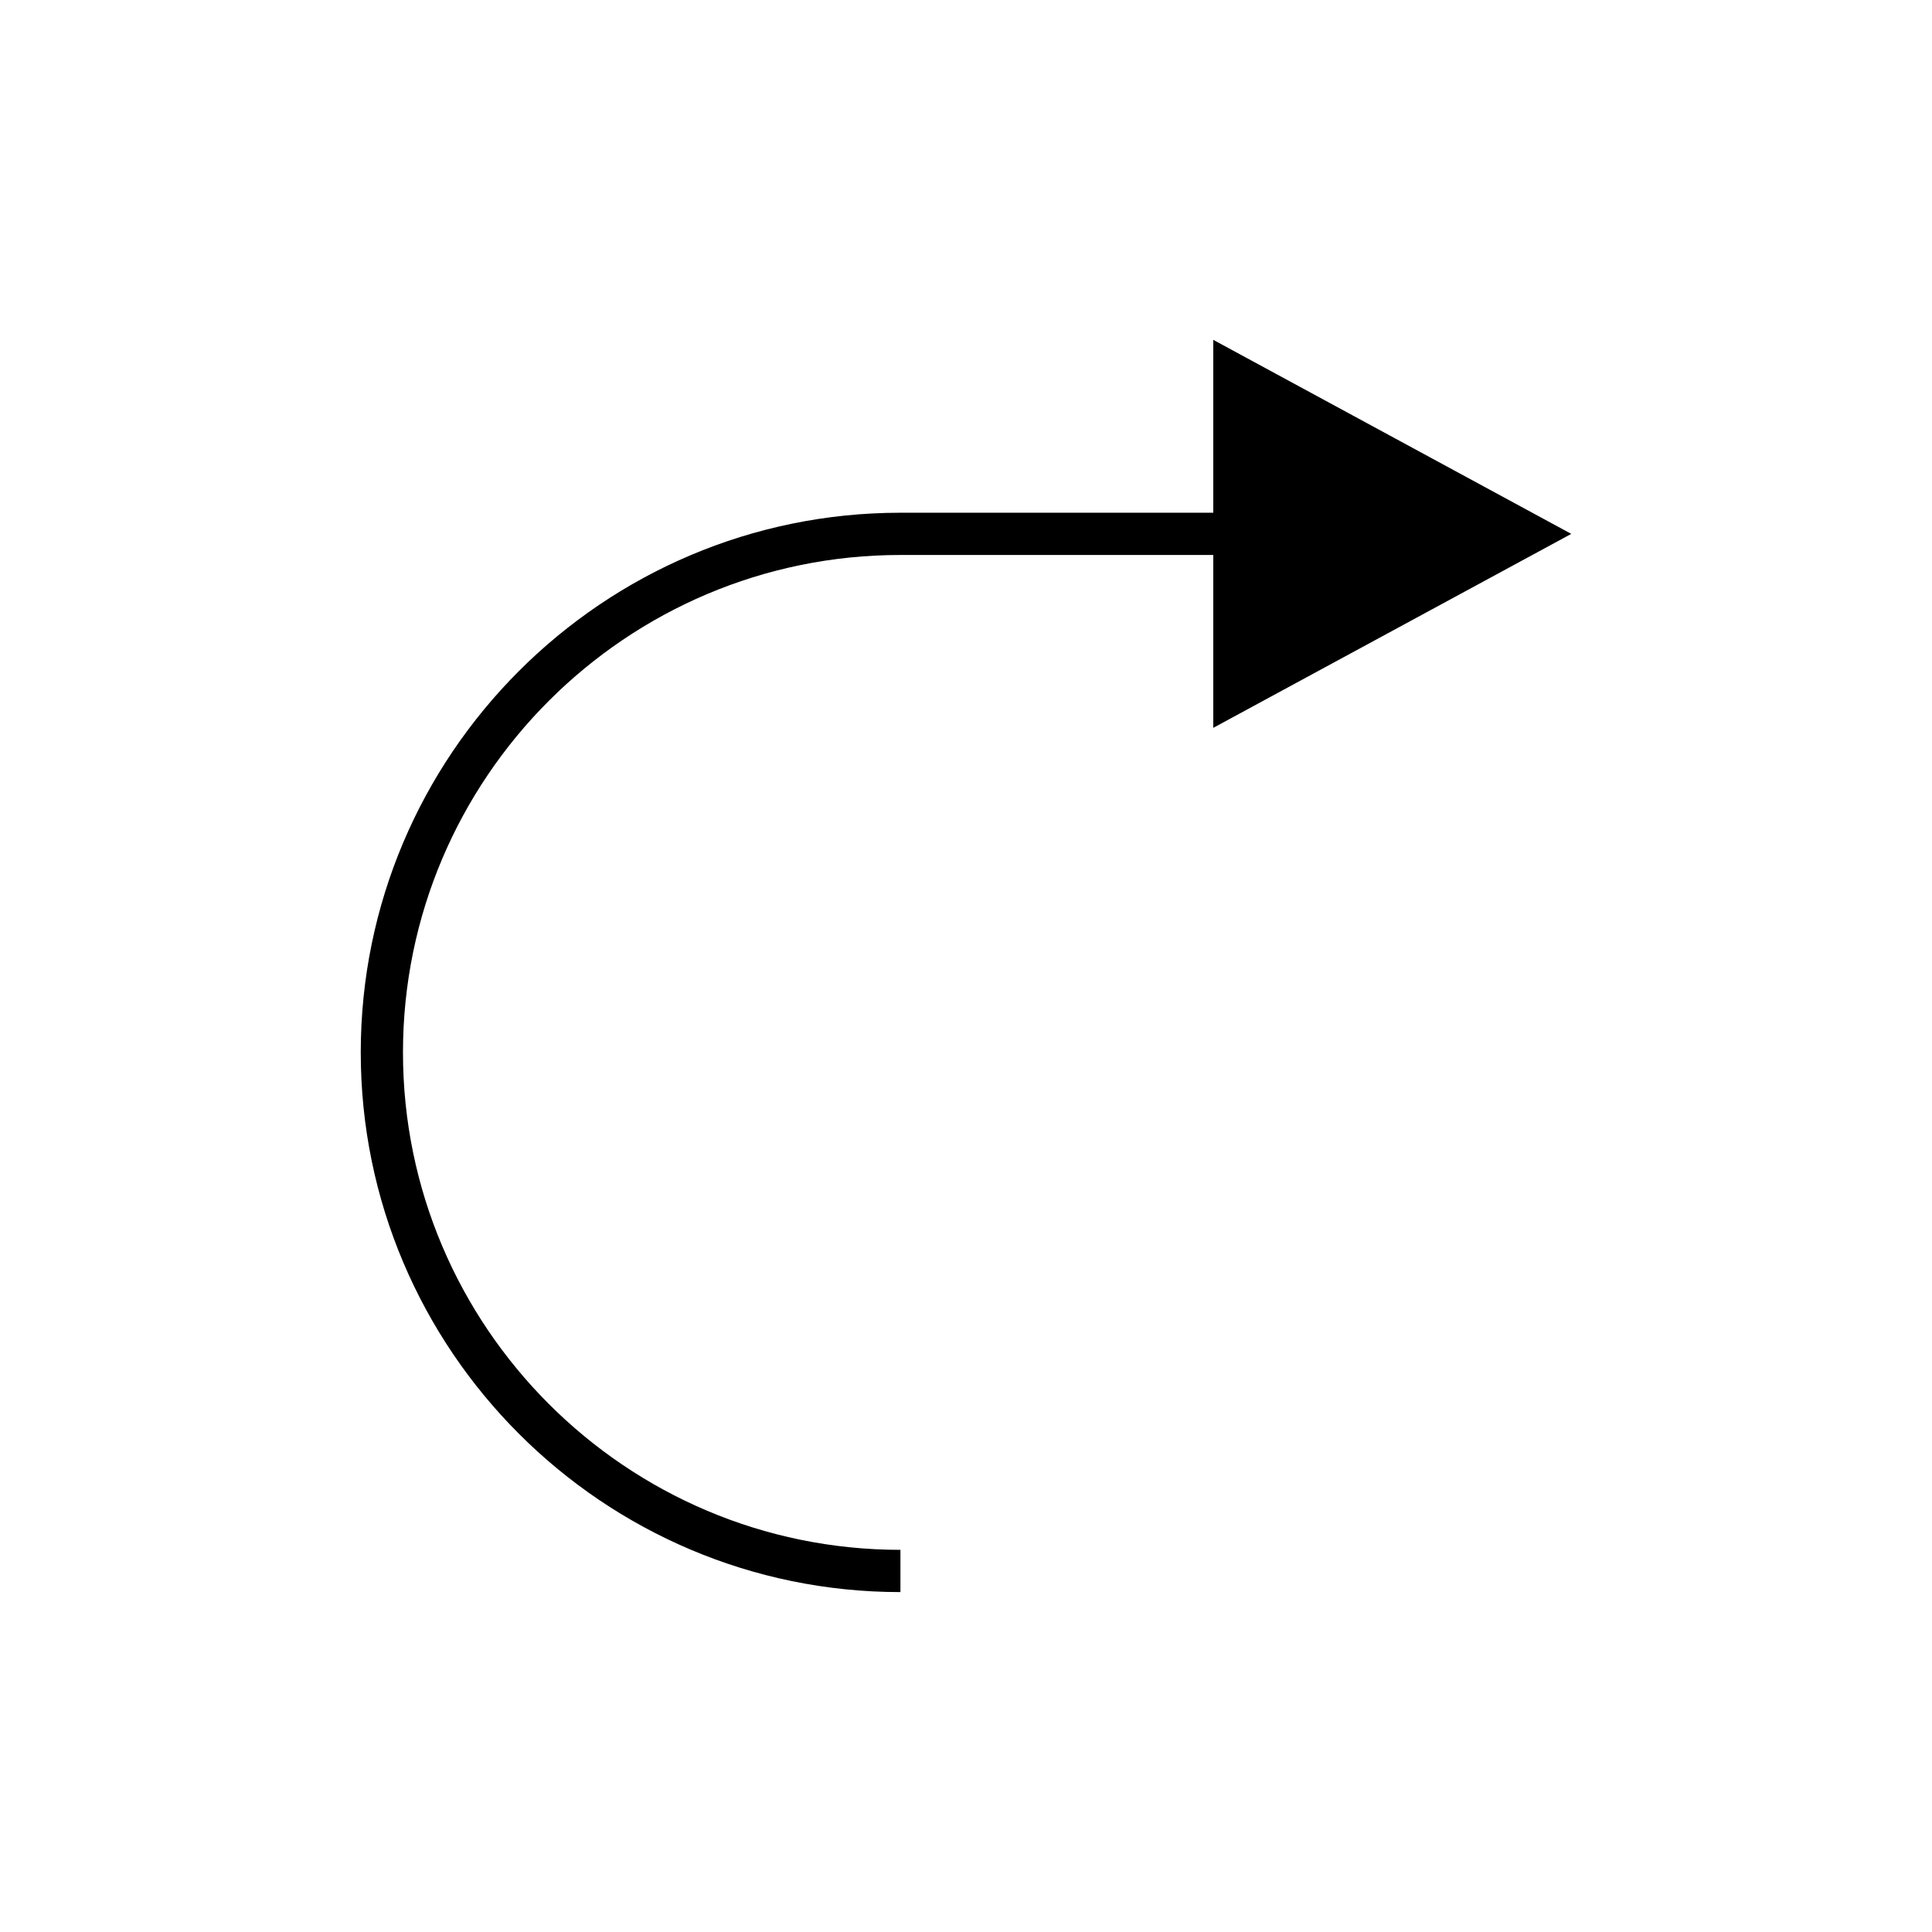
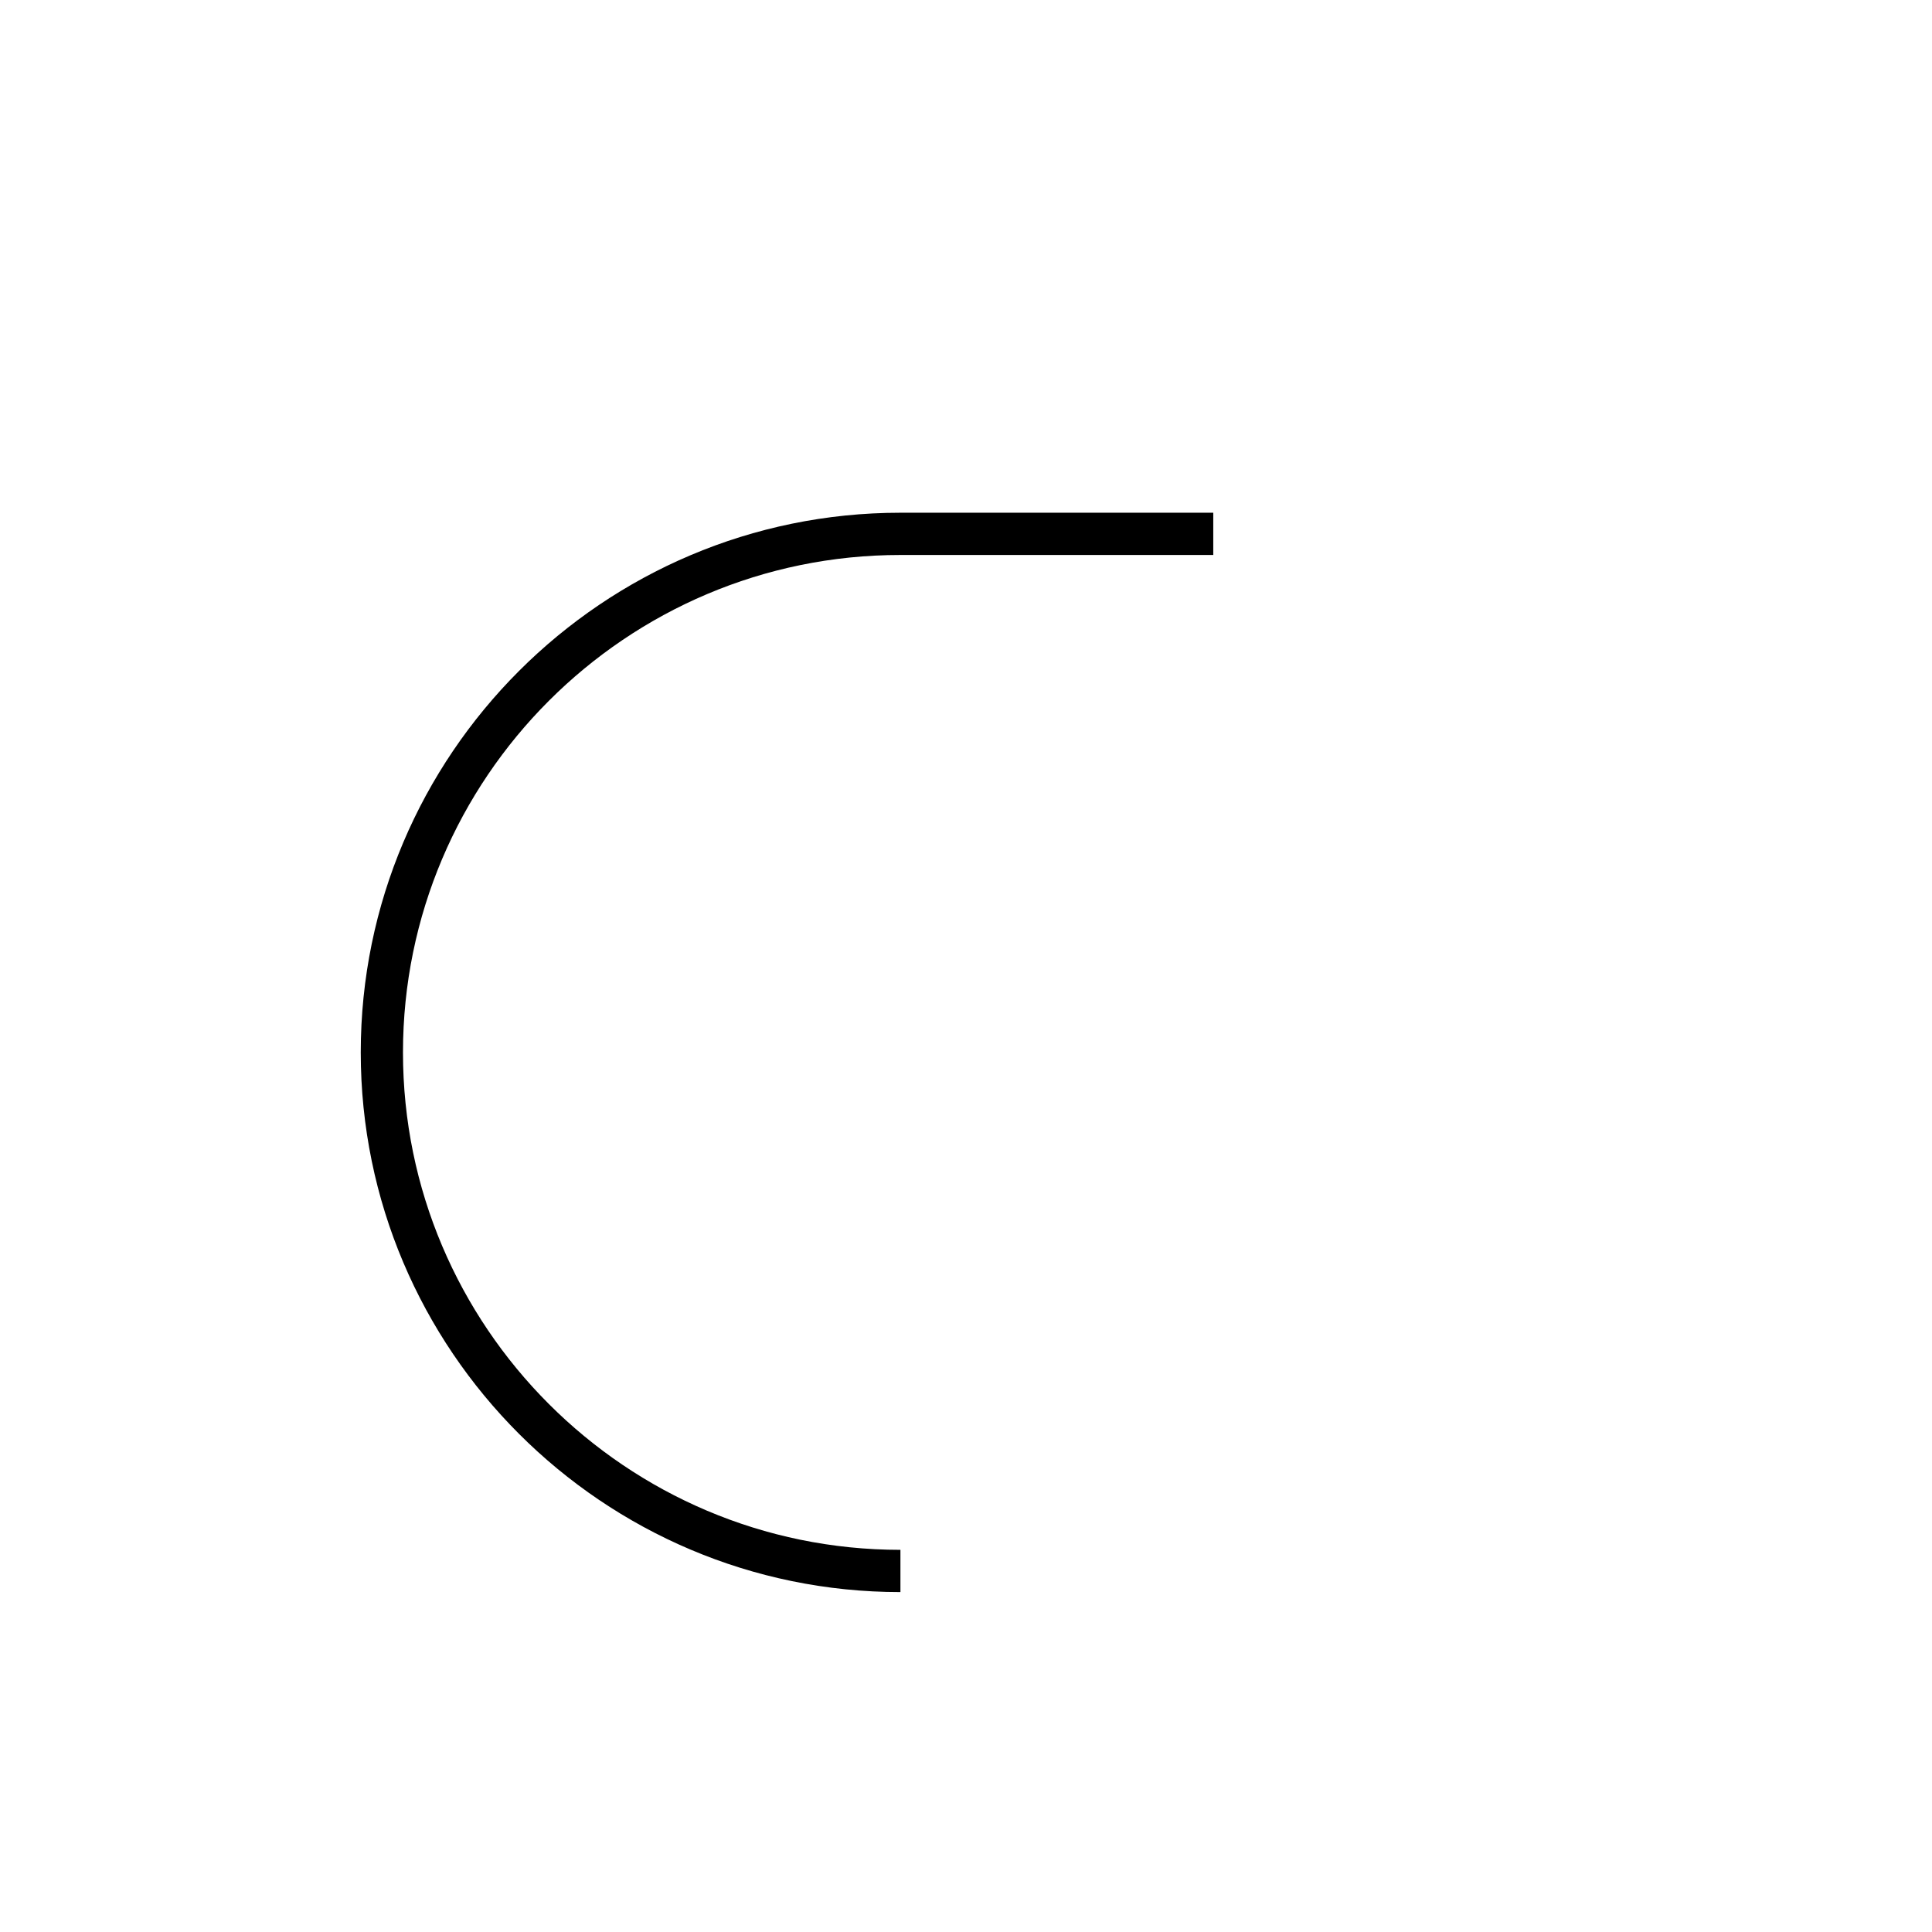
<svg xmlns="http://www.w3.org/2000/svg" fill="#000000" width="800px" height="800px" version="1.1" viewBox="144 144 512 512">
-   <path d="m465.53 279.88h-82.906c-78.867 0-143.02 64.156-143.02 143.02 0 78.863 64.156 143.02 143.02 143.02v-11.195c-72.691 0-131.83-59.137-131.83-131.82 0-72.691 59.137-131.83 131.83-131.83h82.906v45.812l94.875-51.402-94.875-51.422z" />
+   <path d="m465.53 279.88h-82.906c-78.867 0-143.02 64.156-143.02 143.02 0 78.863 64.156 143.02 143.02 143.02v-11.195c-72.691 0-131.83-59.137-131.83-131.82 0-72.691 59.137-131.83 131.83-131.83h82.906v45.812z" />
</svg>